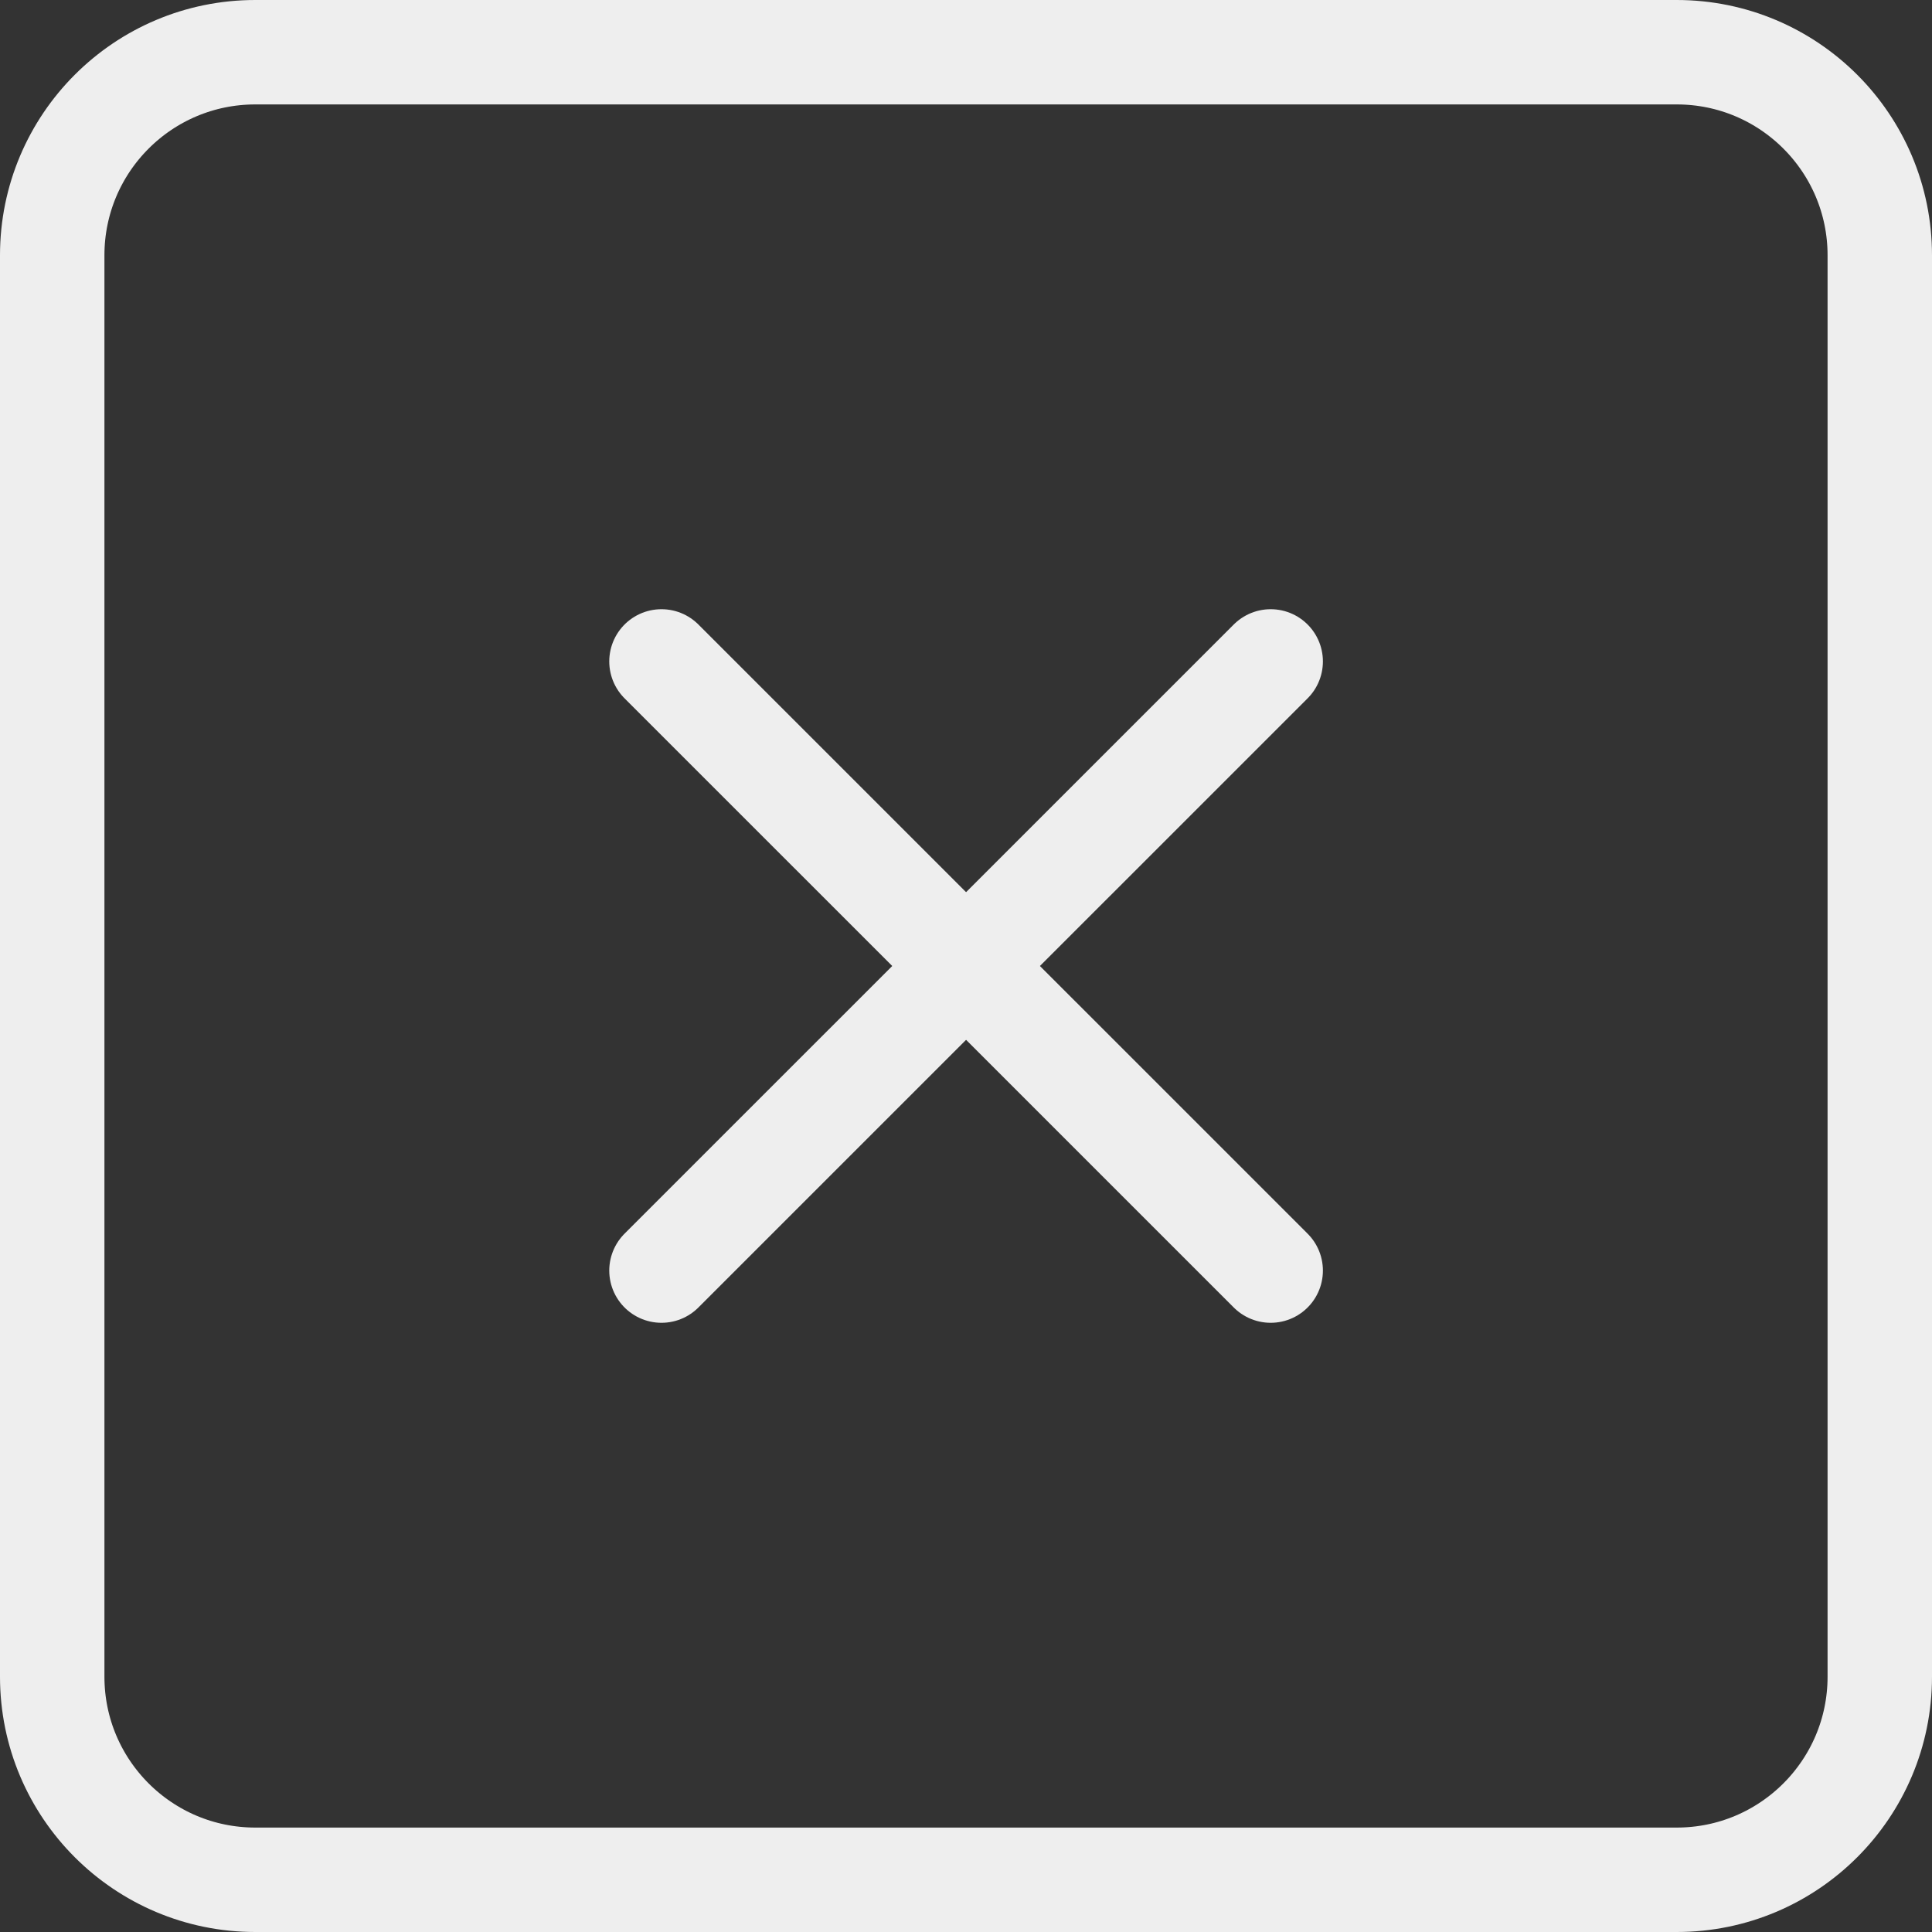
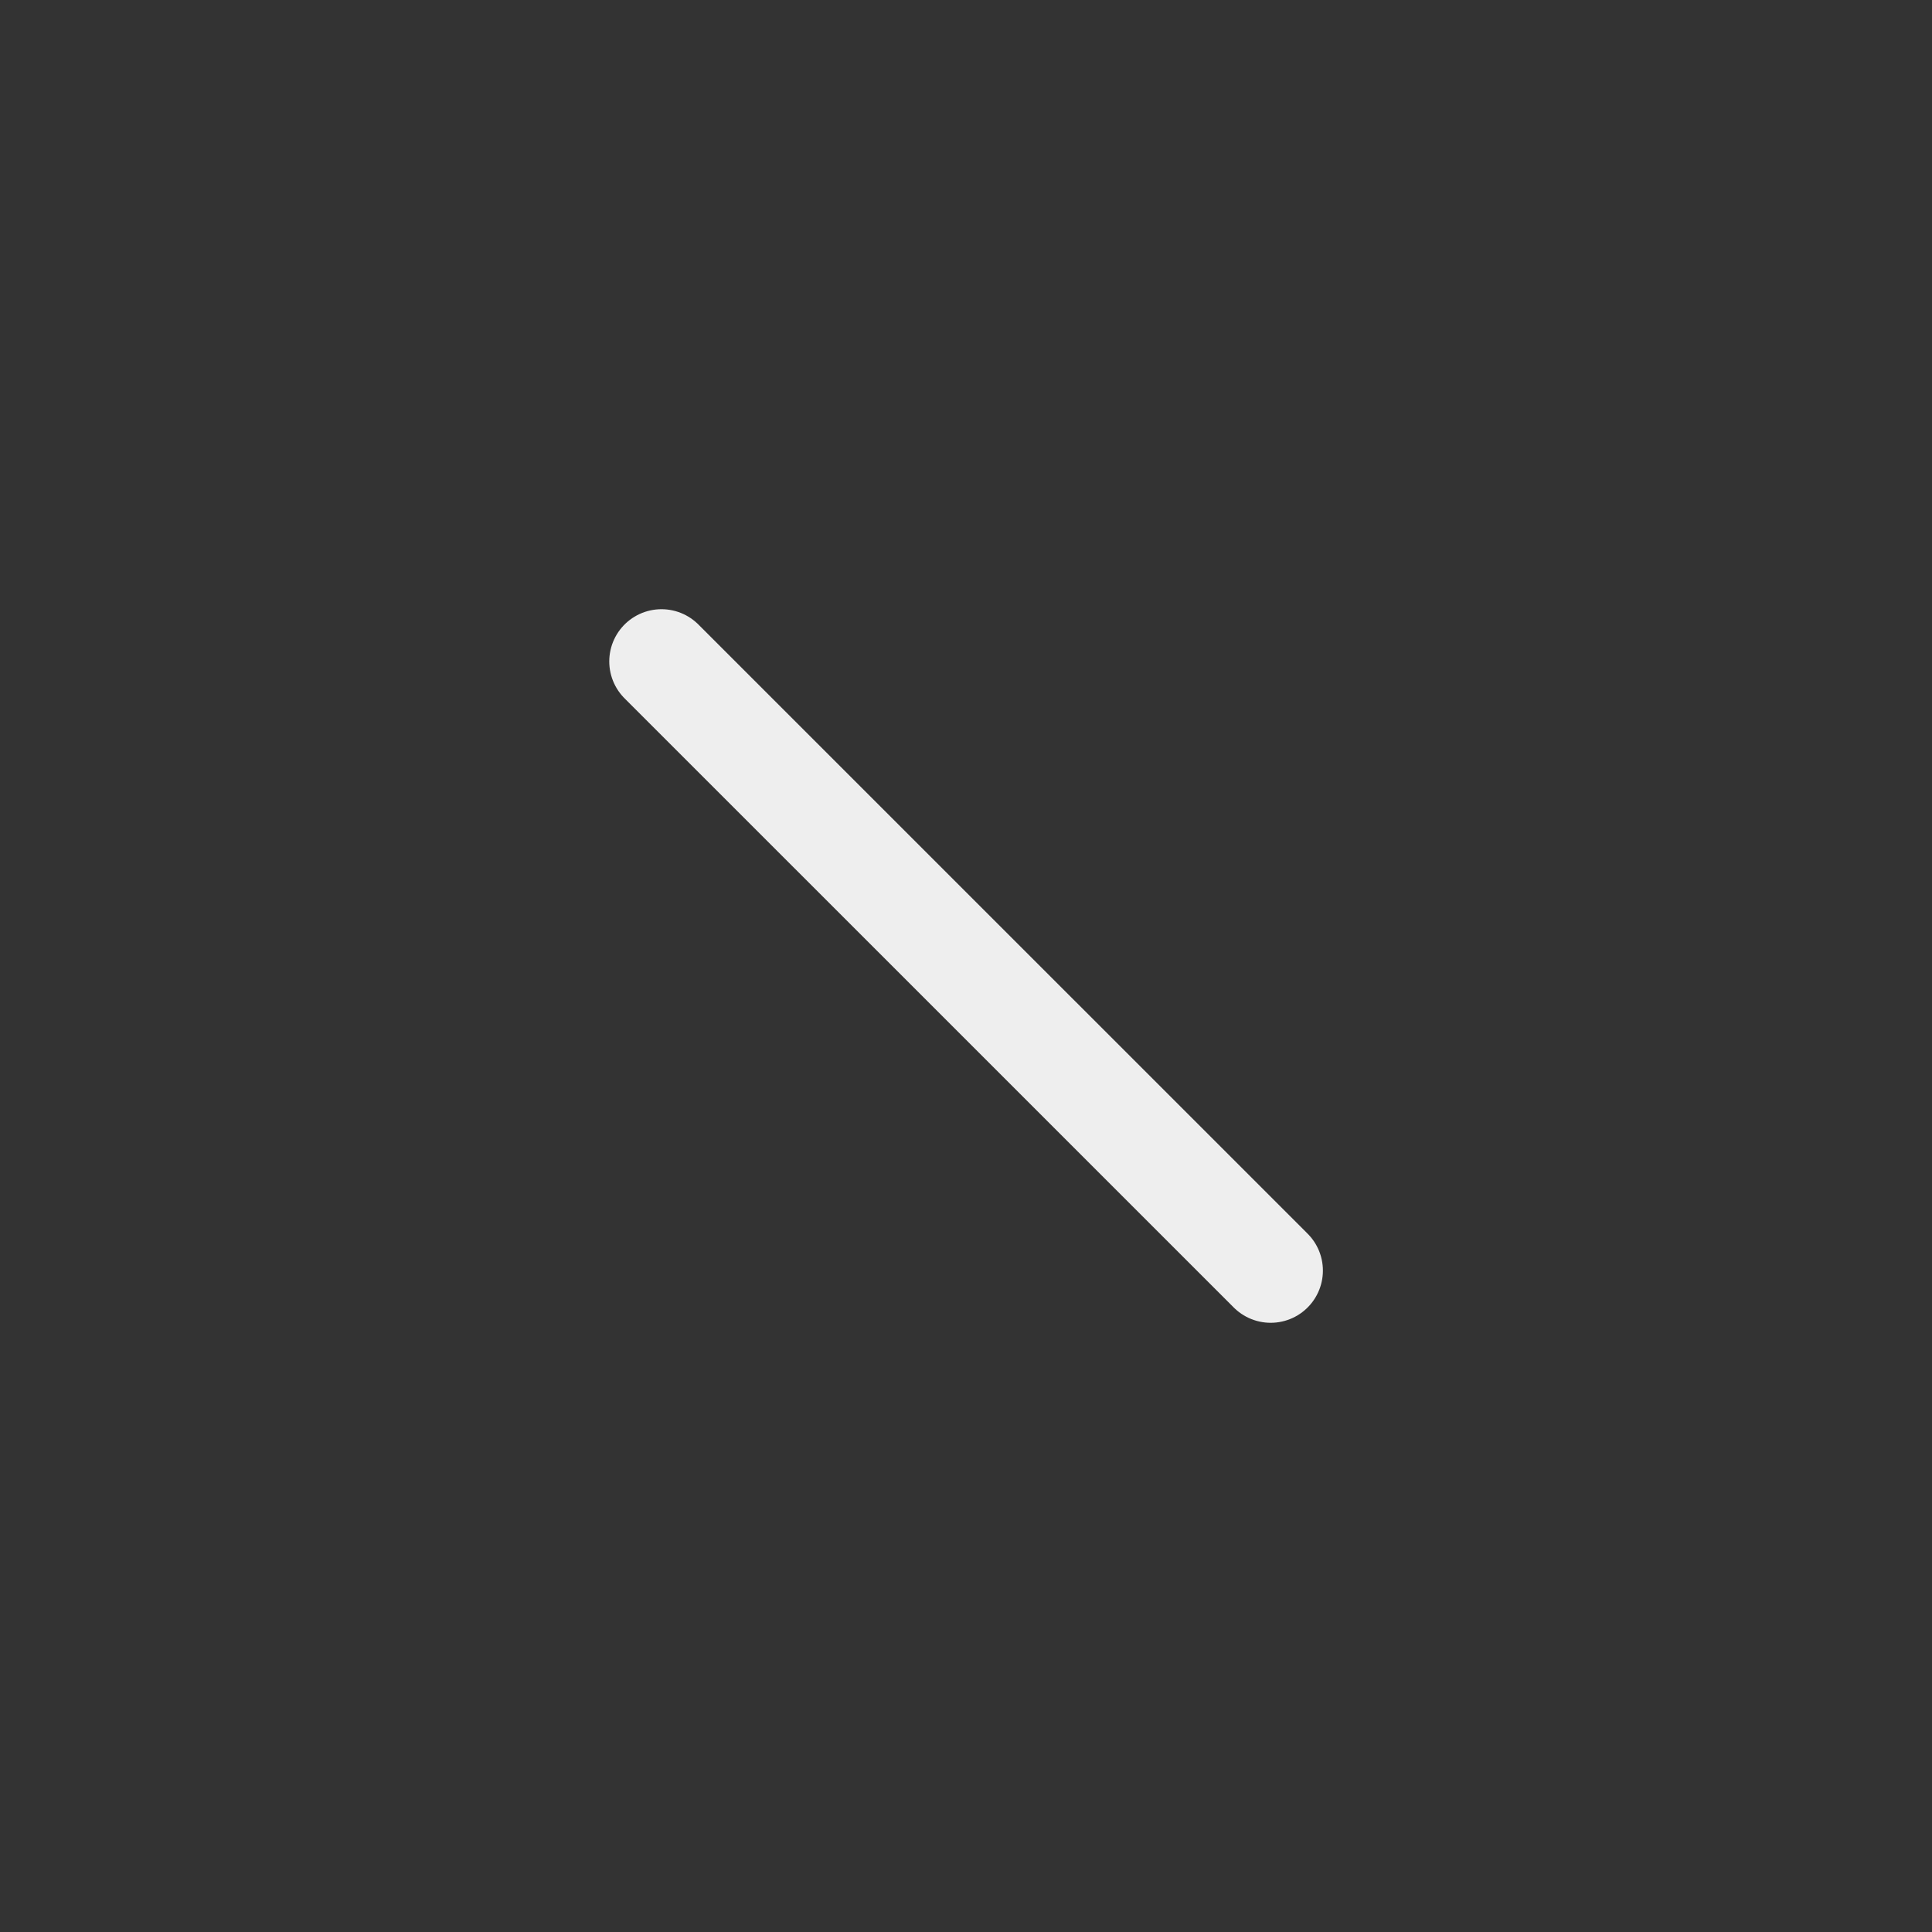
<svg xmlns="http://www.w3.org/2000/svg" width="37" height="37" viewBox="0 0 37 37" fill="none">
  <rect x="0" y="0" width="37" height="37" fill="#333333" stroke="none" />
-   <path d="M32.111 1H4.889C2.741 1 1 2.741 1 4.889V32.111C1 34.259 2.741 36 4.889 36H32.111C34.259 36 36 34.259 36 32.111V4.889C36 2.741 34.259 1 32.111 1Z" stroke="#EEEEEE" stroke-width="2" stroke-linecap="round" stroke-linejoin="round" />
  <path d="M12.668 12.667L24.335 24.333" stroke="#EEEEEE" stroke-width="2" stroke-linecap="round" stroke-linejoin="round" />
-   <path d="M24.335 12.667L12.668 24.333" stroke="#EEEEEE" stroke-width="2" stroke-linecap="round" stroke-linejoin="round" />
</svg>